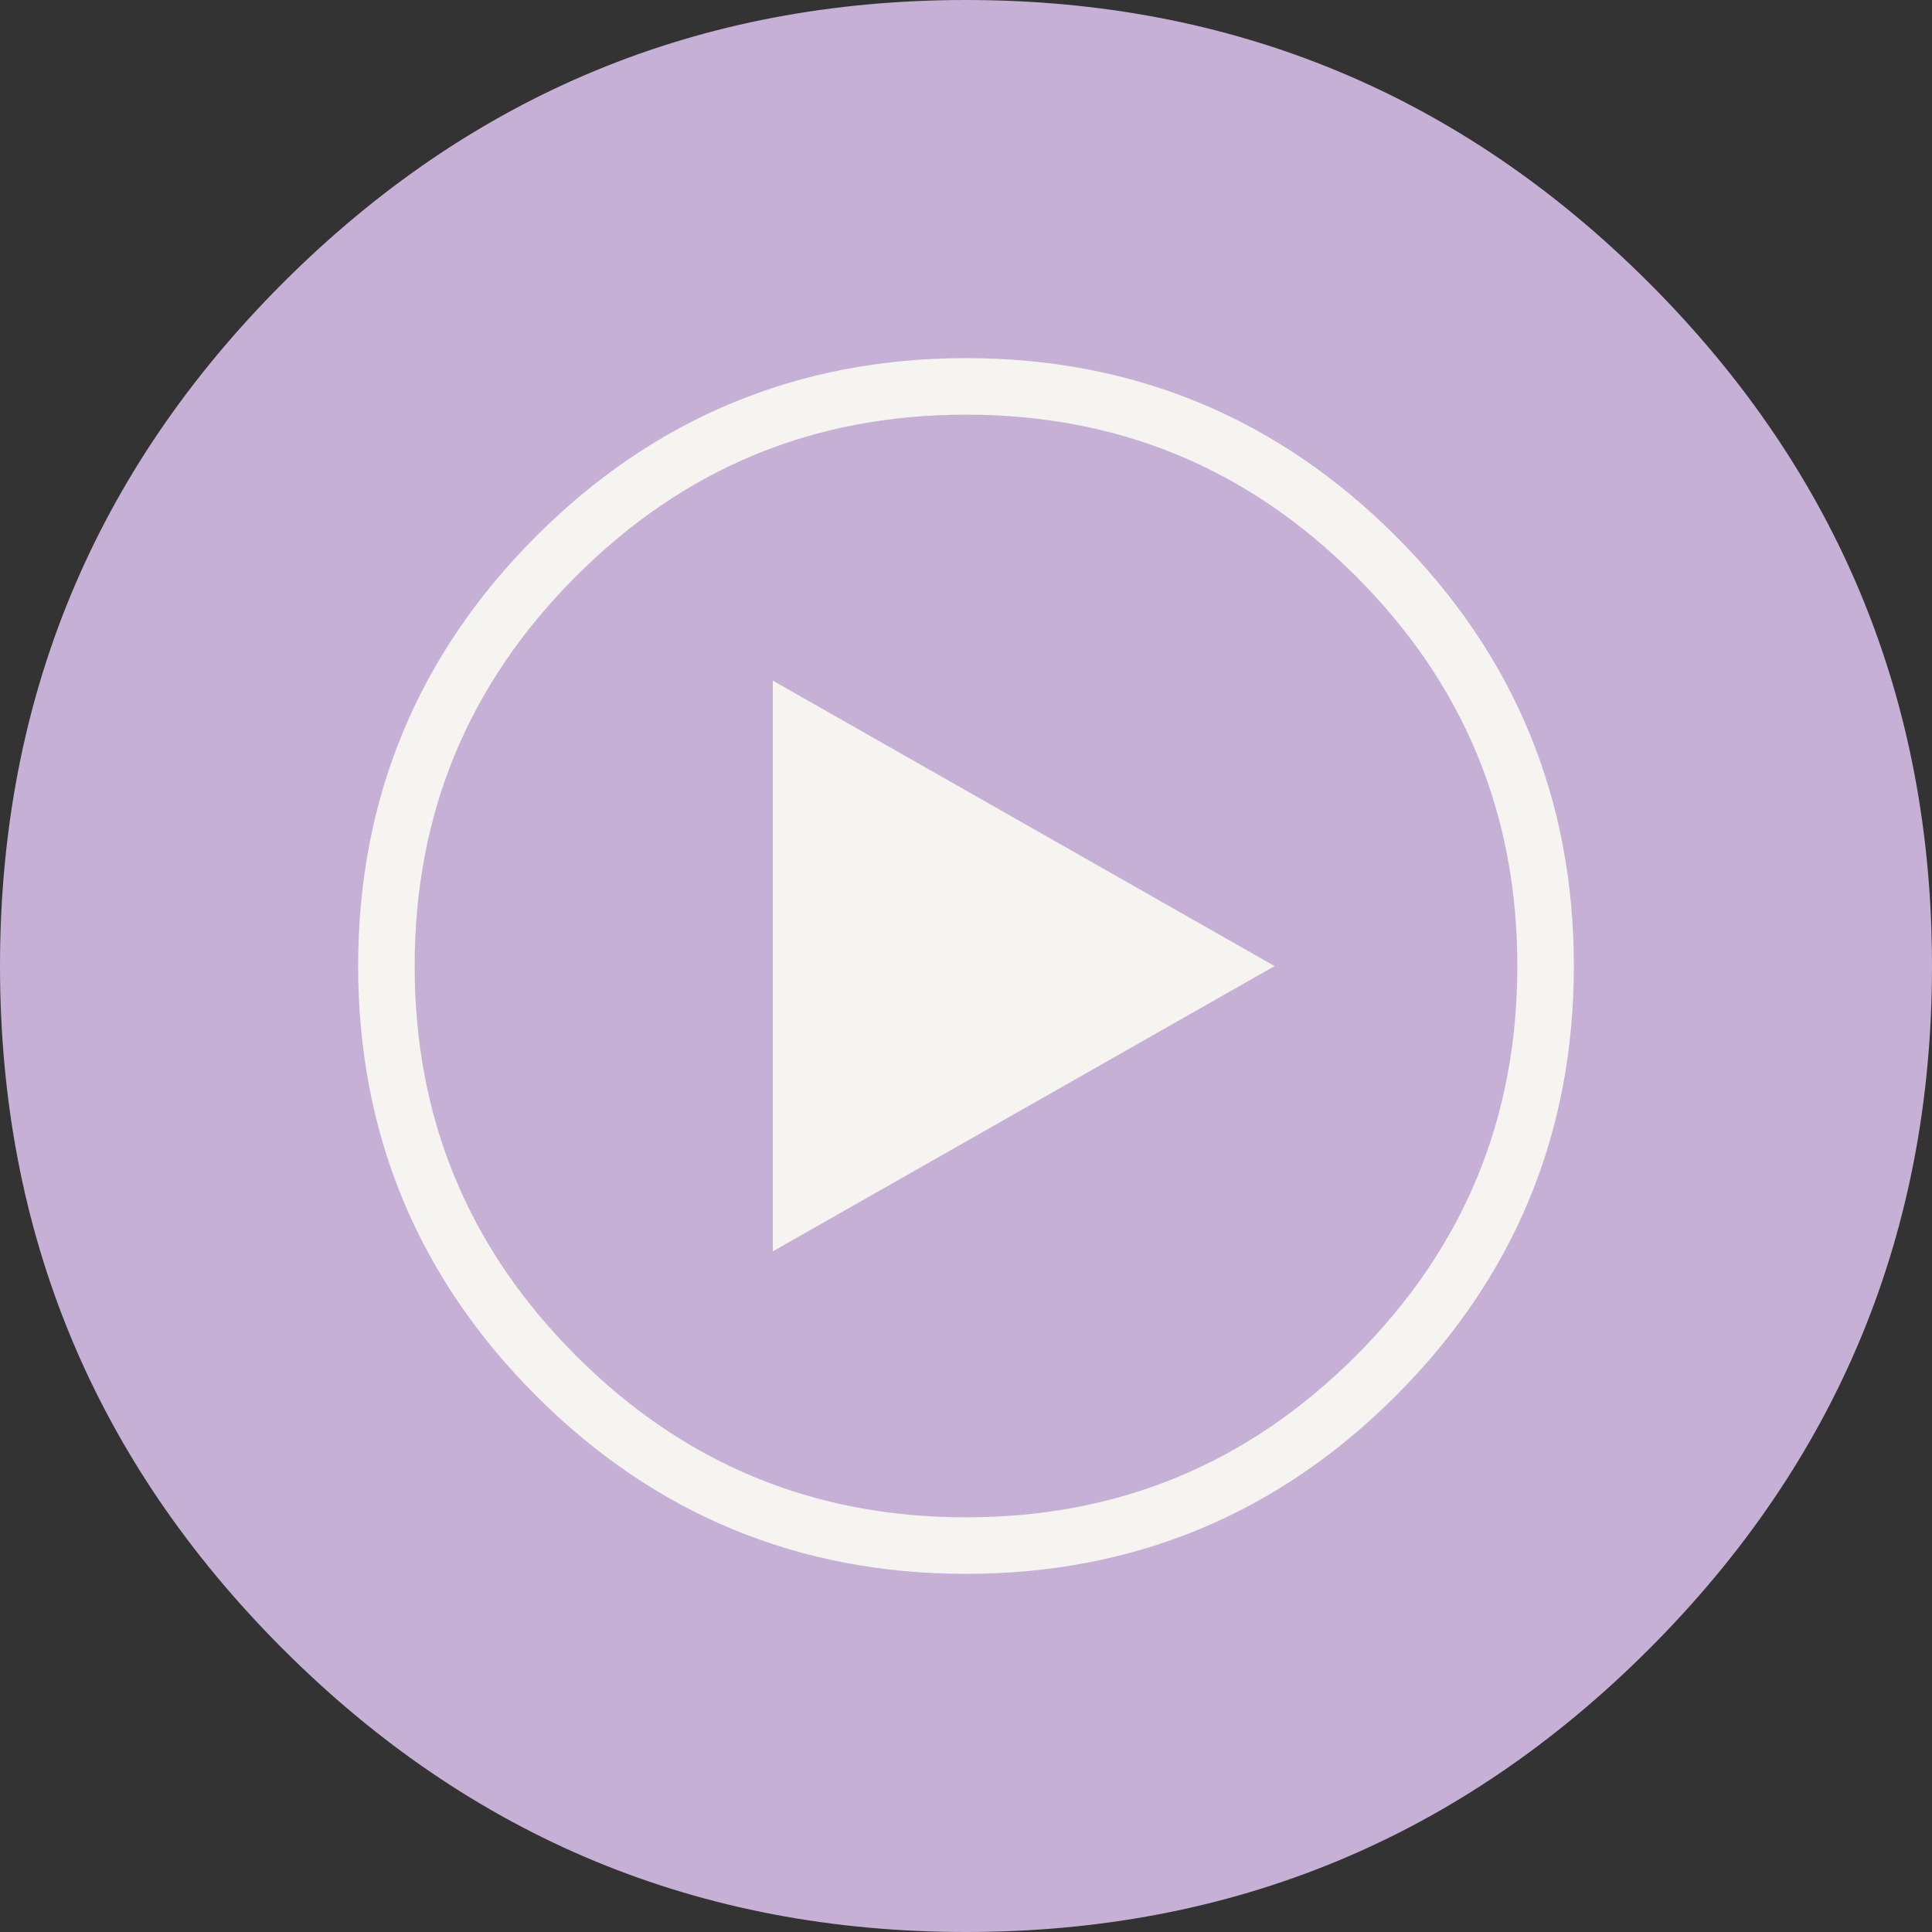
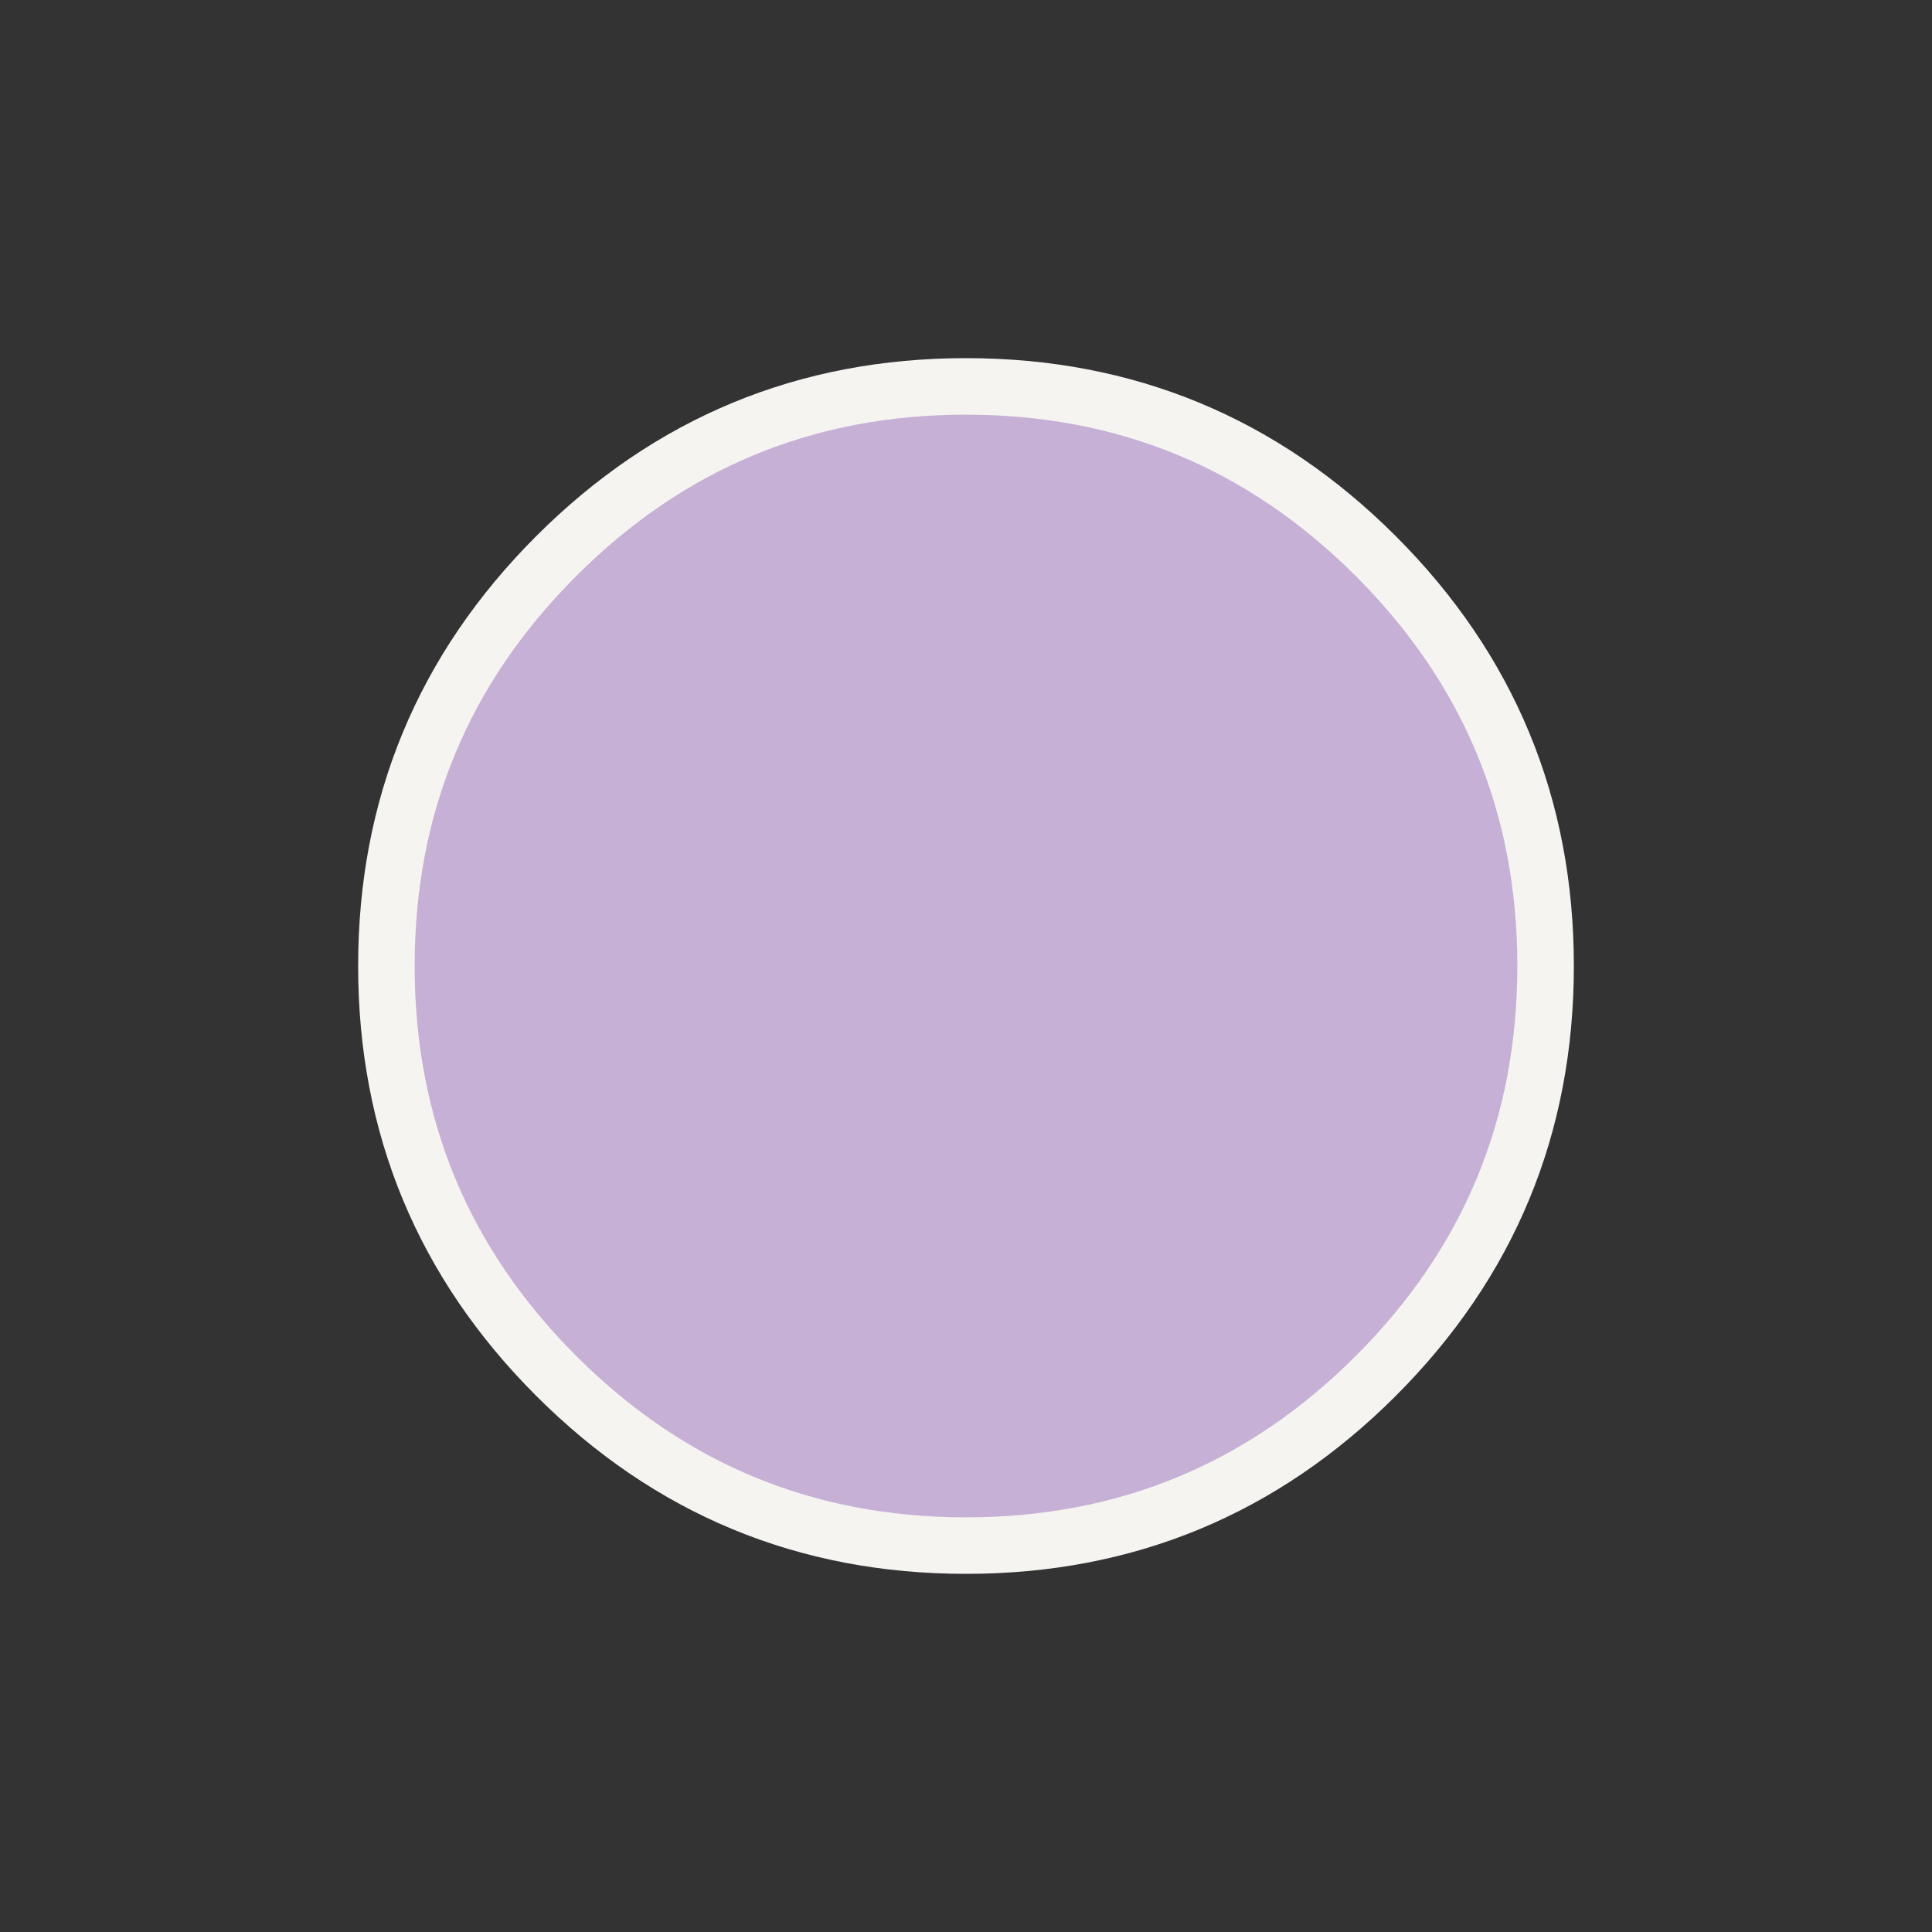
<svg xmlns="http://www.w3.org/2000/svg" width="135" height="135" viewBox="0 0 135 135" fill="none">
  <rect x="0" y="0" width="135" height="135" fill="#333333" stroke="none" />
-   <path fill-rule="evenodd" clip-rule="evenodd" d="M135 67.5C135 86.14 128.409 102.049 115.229 115.229C102.049 128.41 86.139 135 67.5 135C48.861 135 32.95 128.41 19.77 115.229C6.59 102.049 0 86.14 0 67.5C0 48.86 6.59 32.951 19.77 19.77C32.951 6.59 48.861 0 67.5 0C86.14 0 102.05 6.59 115.23 19.77C128.41 32.951 135 48.86 135 67.5H135Z" fill="#C6B0D6" />
  <path fill-rule="evenodd" clip-rule="evenodd" d="M108 67.5C108 78.684 104.045 88.23 96.138 96.138C88.23 104.046 78.684 108 67.5 108C56.316 108 46.77 104.046 38.862 96.138C30.954 88.23 27 78.684 27 67.5C27 56.316 30.954 46.77 38.862 38.862C46.77 30.954 56.316 27 67.5 27C78.684 27 88.23 30.954 96.138 38.862C104.045 46.77 108 56.316 108 67.5Z" fill="#C6B0D6" />
  <path fill-rule="evenodd" clip-rule="evenodd" d="M108 67.5C108 78.684 104.045 88.23 96.138 96.138C88.23 104.046 78.684 108 67.5 108C56.316 108 46.77 104.046 38.862 96.138C30.954 88.23 27 78.684 27 67.5C27 56.316 30.954 46.77 38.862 38.862C46.77 30.954 56.316 27 67.5 27C78.684 27 88.23 30.954 96.138 38.862C104.045 46.77 108 56.316 108 67.5Z" stroke="#F6F4F1" stroke-width="3.949" />
-   <path fill-rule="evenodd" clip-rule="evenodd" d="M54 87.44L89.063 67.505L54 47.559V87.44Z" fill="#F6F4F1" />
</svg>